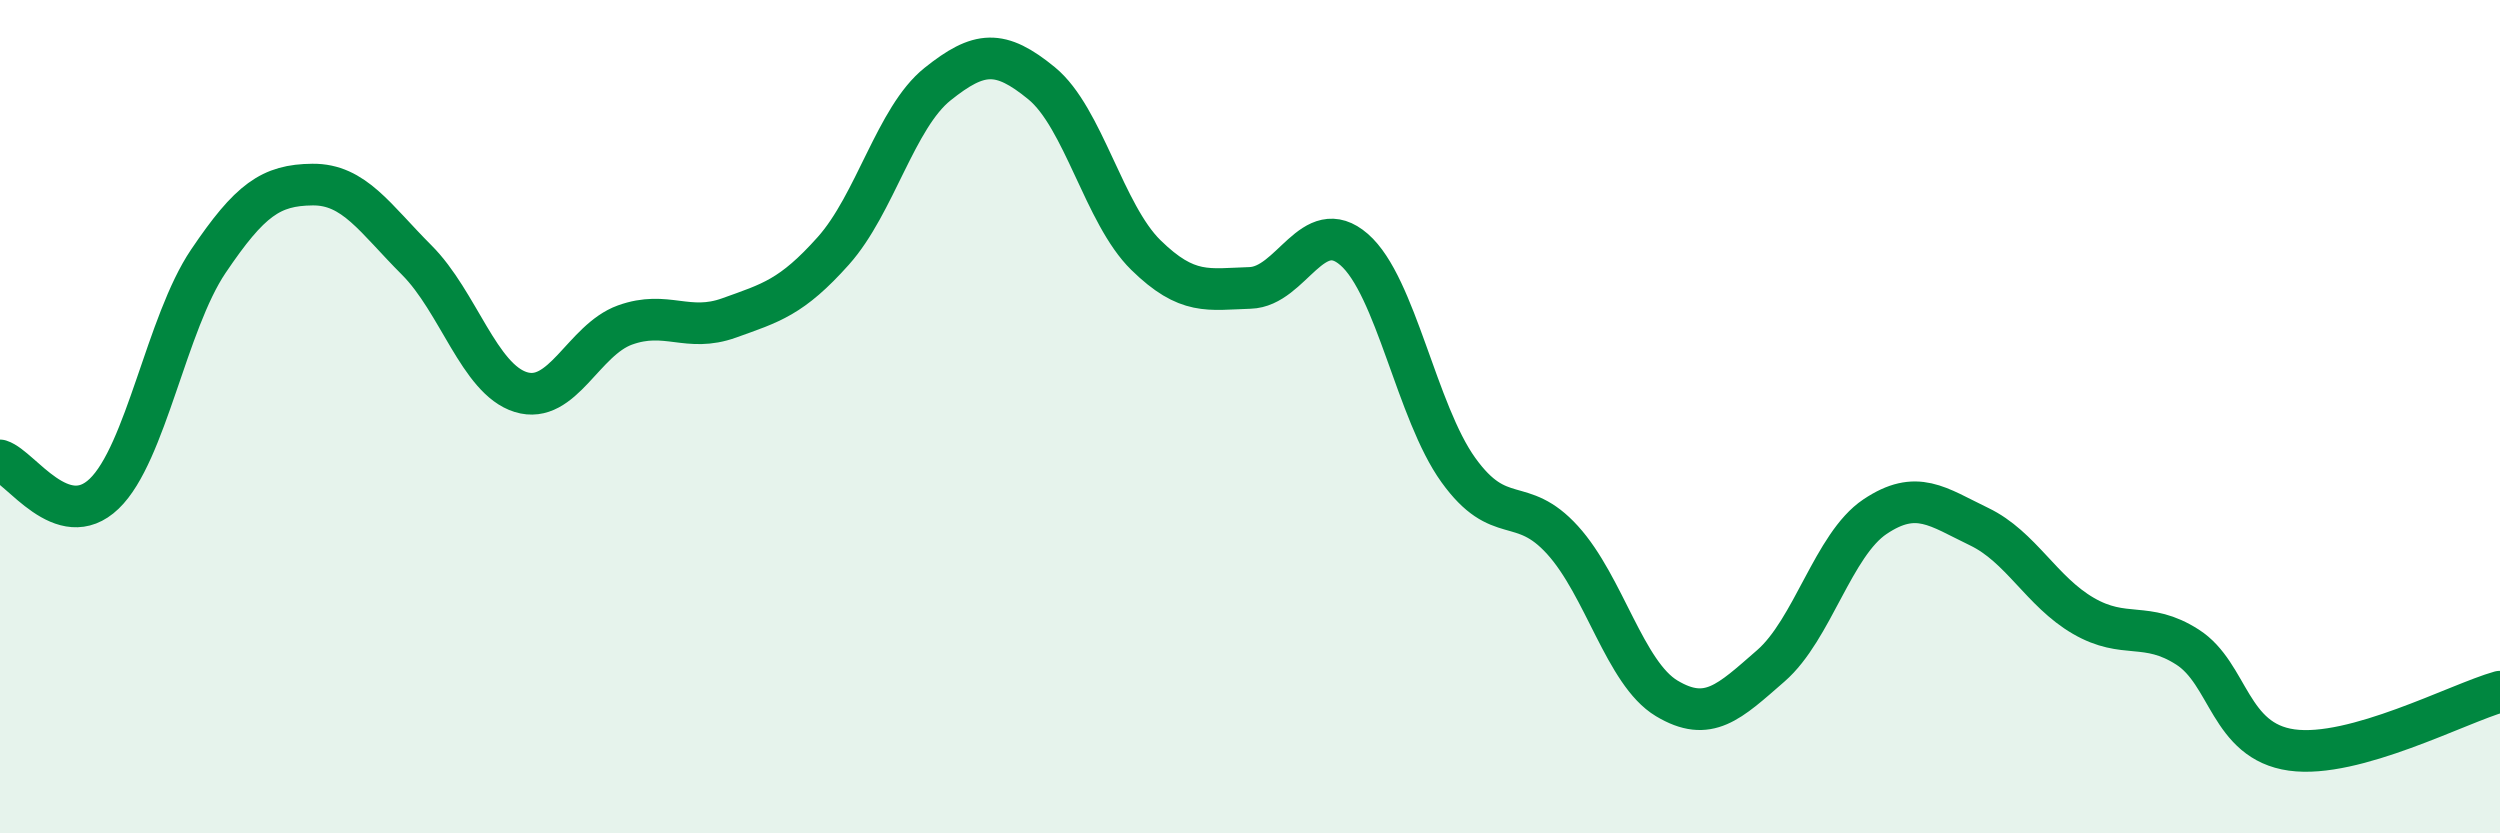
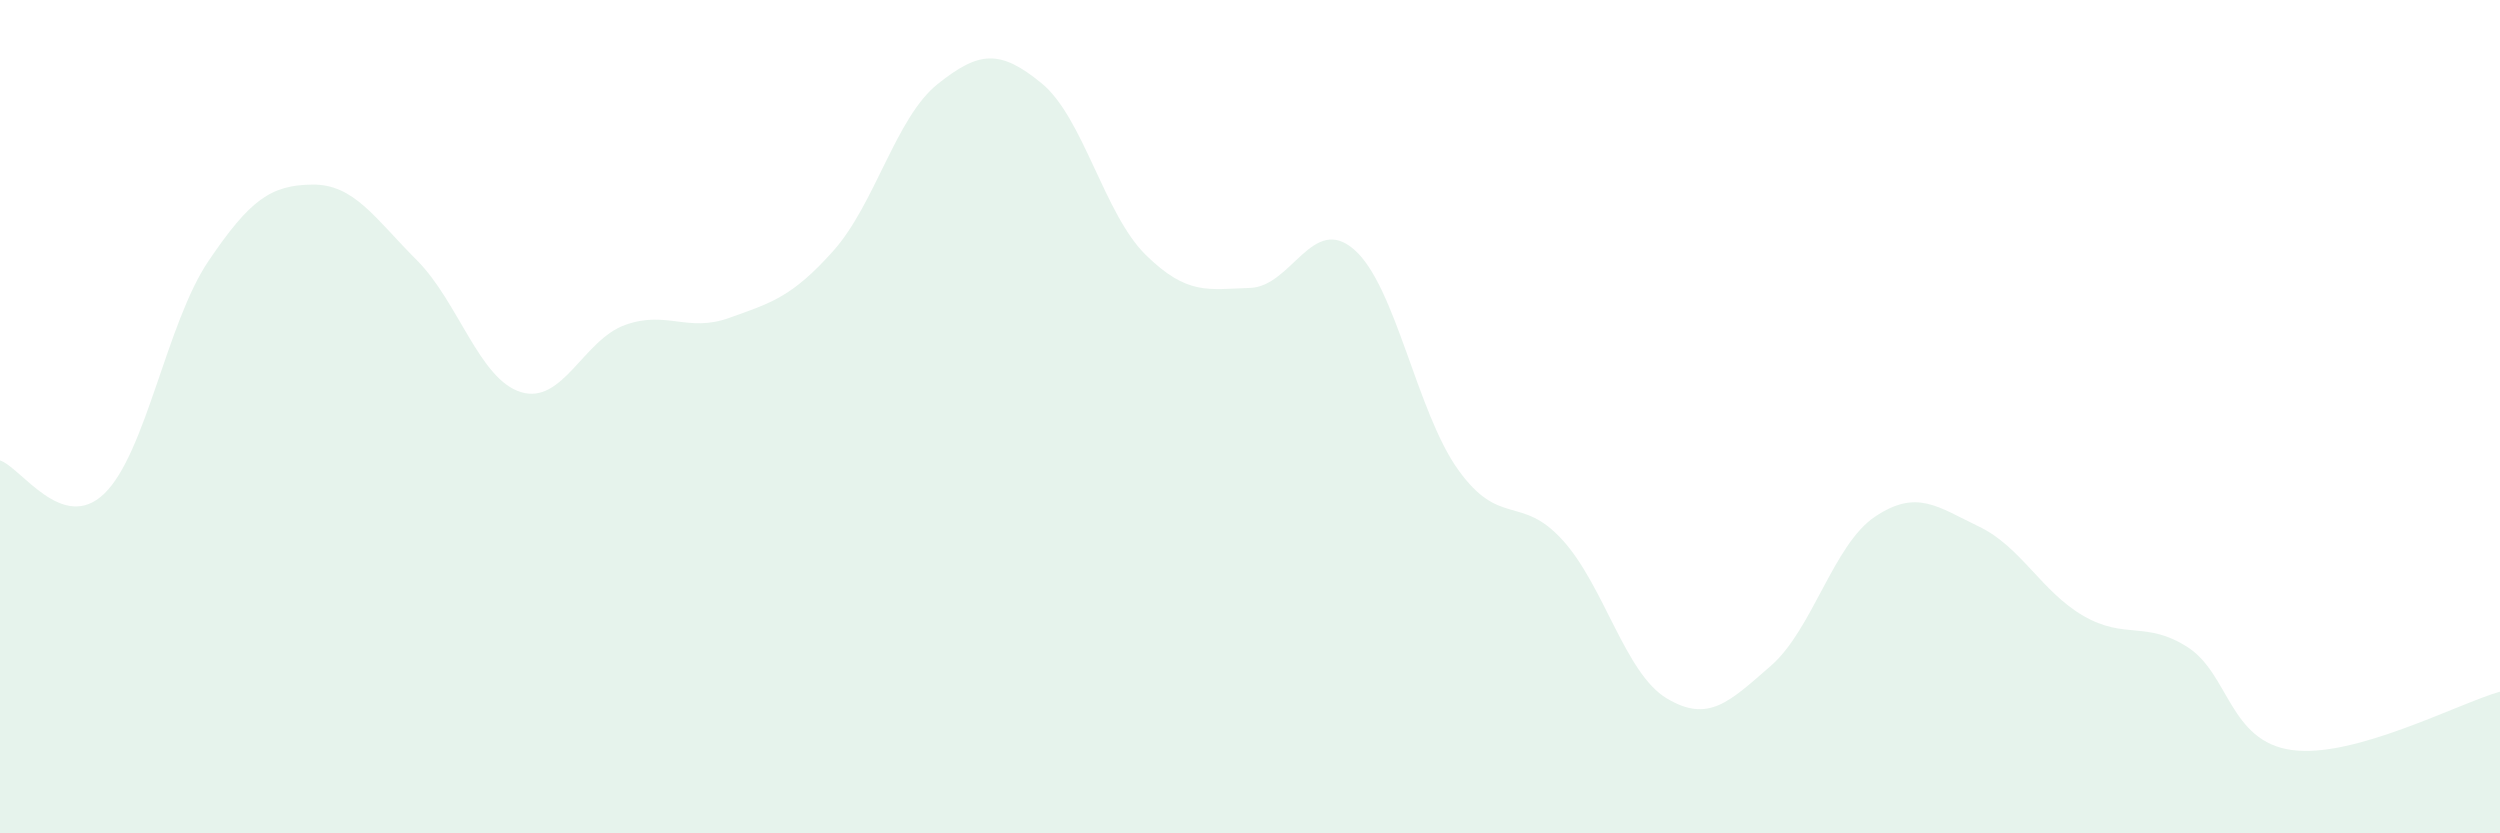
<svg xmlns="http://www.w3.org/2000/svg" width="60" height="20" viewBox="0 0 60 20">
  <path d="M 0,11.05 C 0.5,11.21 1.5,12.81 2.5,11.85 C 3.5,10.89 4,7.75 5,6.27 C 6,4.79 6.5,4.44 7.5,4.43 C 8.5,4.42 9,5.24 10,6.24 C 11,7.24 11.5,9.1 12.5,9.41 C 13.5,9.72 14,8.16 15,7.8 C 16,7.44 16.5,7.99 17.5,7.63 C 18.5,7.27 19,7.14 20,6.02 C 21,4.9 21.5,2.82 22.5,2.02 C 23.5,1.22 24,1.18 25,2 C 26,2.82 26.5,5.14 27.5,6.12 C 28.5,7.1 29,6.94 30,6.91 C 31,6.88 31.5,5.12 32.5,5.99 C 33.5,6.86 34,9.89 35,11.28 C 36,12.67 36.5,11.86 37.5,12.96 C 38.5,14.06 39,16.16 40,16.76 C 41,17.36 41.5,16.85 42.5,15.98 C 43.5,15.11 44,13.07 45,12.4 C 46,11.73 46.5,12.16 47.5,12.64 C 48.5,13.12 49,14.2 50,14.78 C 51,15.36 51.5,14.89 52.5,15.53 C 53.5,16.17 53.5,17.79 55,18 C 56.5,18.21 59,16.88 60,16.6L60 20L0 20Z" fill="#008740" opacity="0.1" stroke-linecap="round" stroke-linejoin="round" />
-   <path d="M 0,11.05 C 0.5,11.21 1.5,12.81 2.5,11.85 C 3.5,10.89 4,7.75 5,6.27 C 6,4.79 6.5,4.44 7.5,4.43 C 8.5,4.42 9,5.24 10,6.24 C 11,7.24 11.5,9.1 12.5,9.41 C 13.5,9.72 14,8.16 15,7.8 C 16,7.44 16.5,7.99 17.5,7.63 C 18.5,7.27 19,7.14 20,6.02 C 21,4.9 21.5,2.82 22.5,2.02 C 23.5,1.22 24,1.18 25,2 C 26,2.82 26.5,5.14 27.5,6.12 C 28.5,7.1 29,6.94 30,6.91 C 31,6.88 31.5,5.12 32.5,5.99 C 33.5,6.86 34,9.89 35,11.28 C 36,12.67 36.5,11.86 37.5,12.96 C 38.5,14.06 39,16.16 40,16.76 C 41,17.36 41.5,16.85 42.5,15.98 C 43.5,15.11 44,13.07 45,12.4 C 46,11.73 46.5,12.16 47.5,12.64 C 48.5,13.12 49,14.2 50,14.78 C 51,15.36 51.5,14.89 52.5,15.53 C 53.5,16.17 53.5,17.79 55,18 C 56.5,18.21 59,16.88 60,16.6" stroke="#008740" stroke-width="1" fill="none" stroke-linecap="round" stroke-linejoin="round" />
</svg>